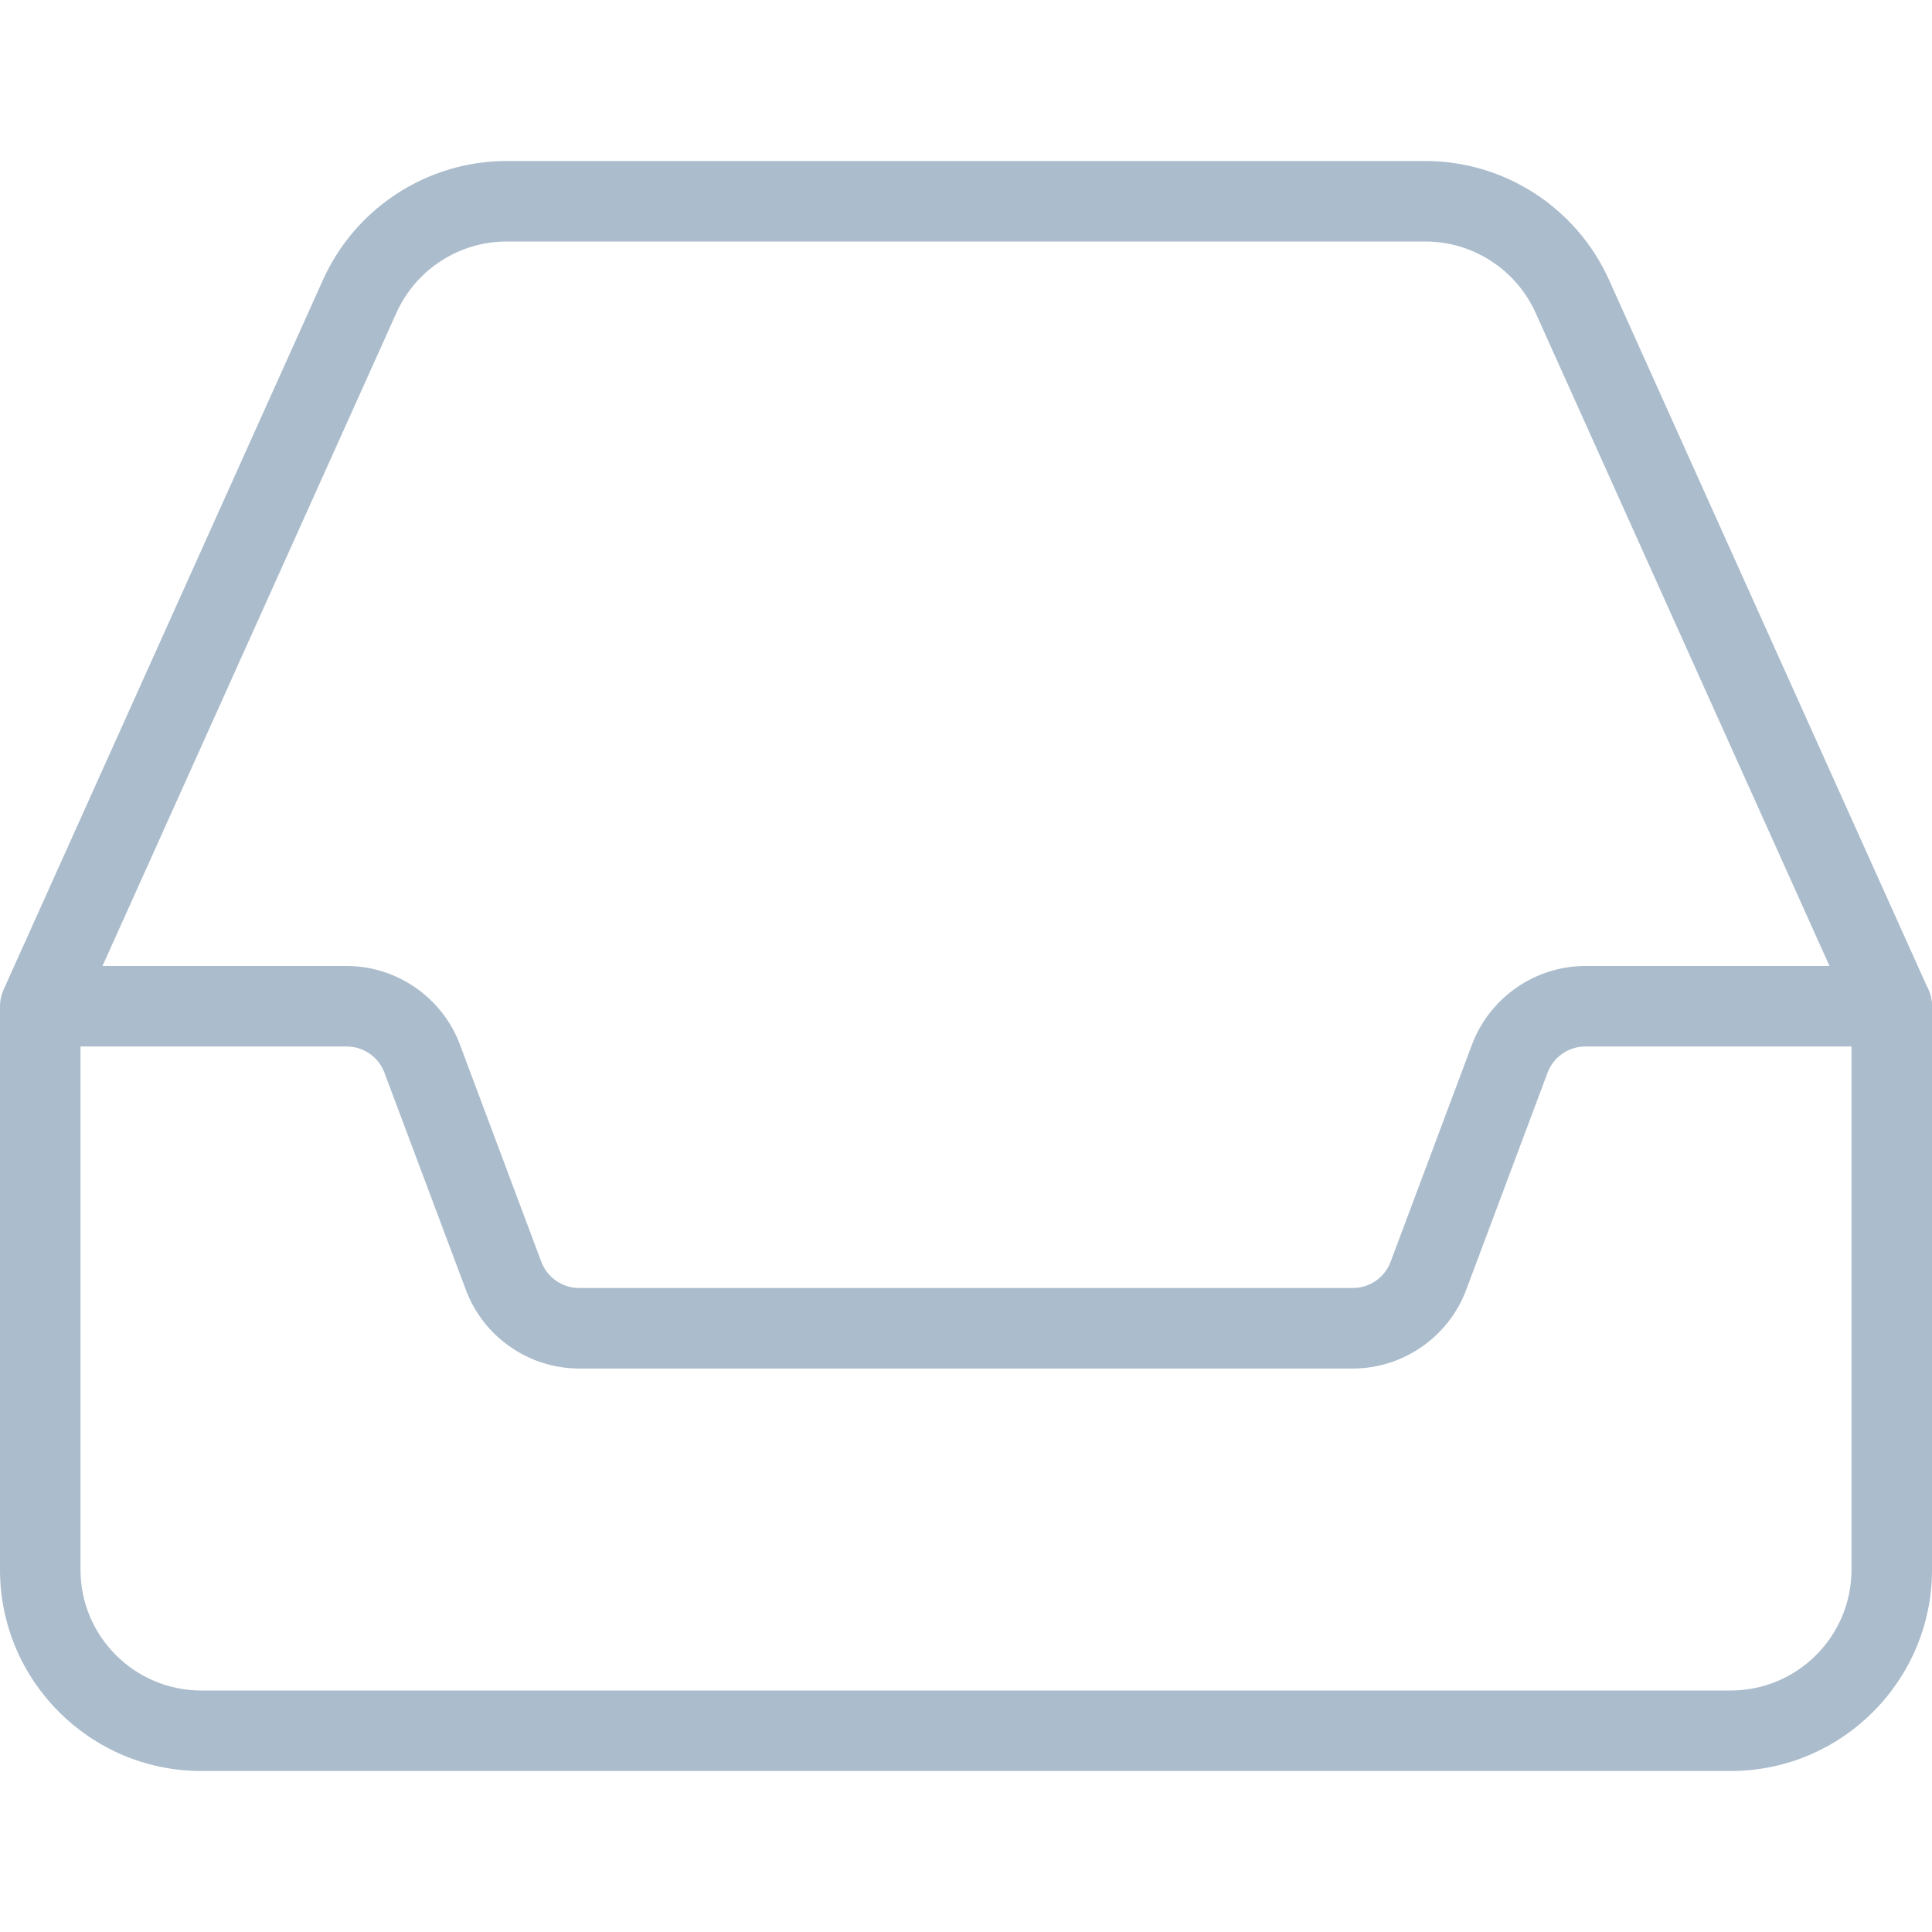
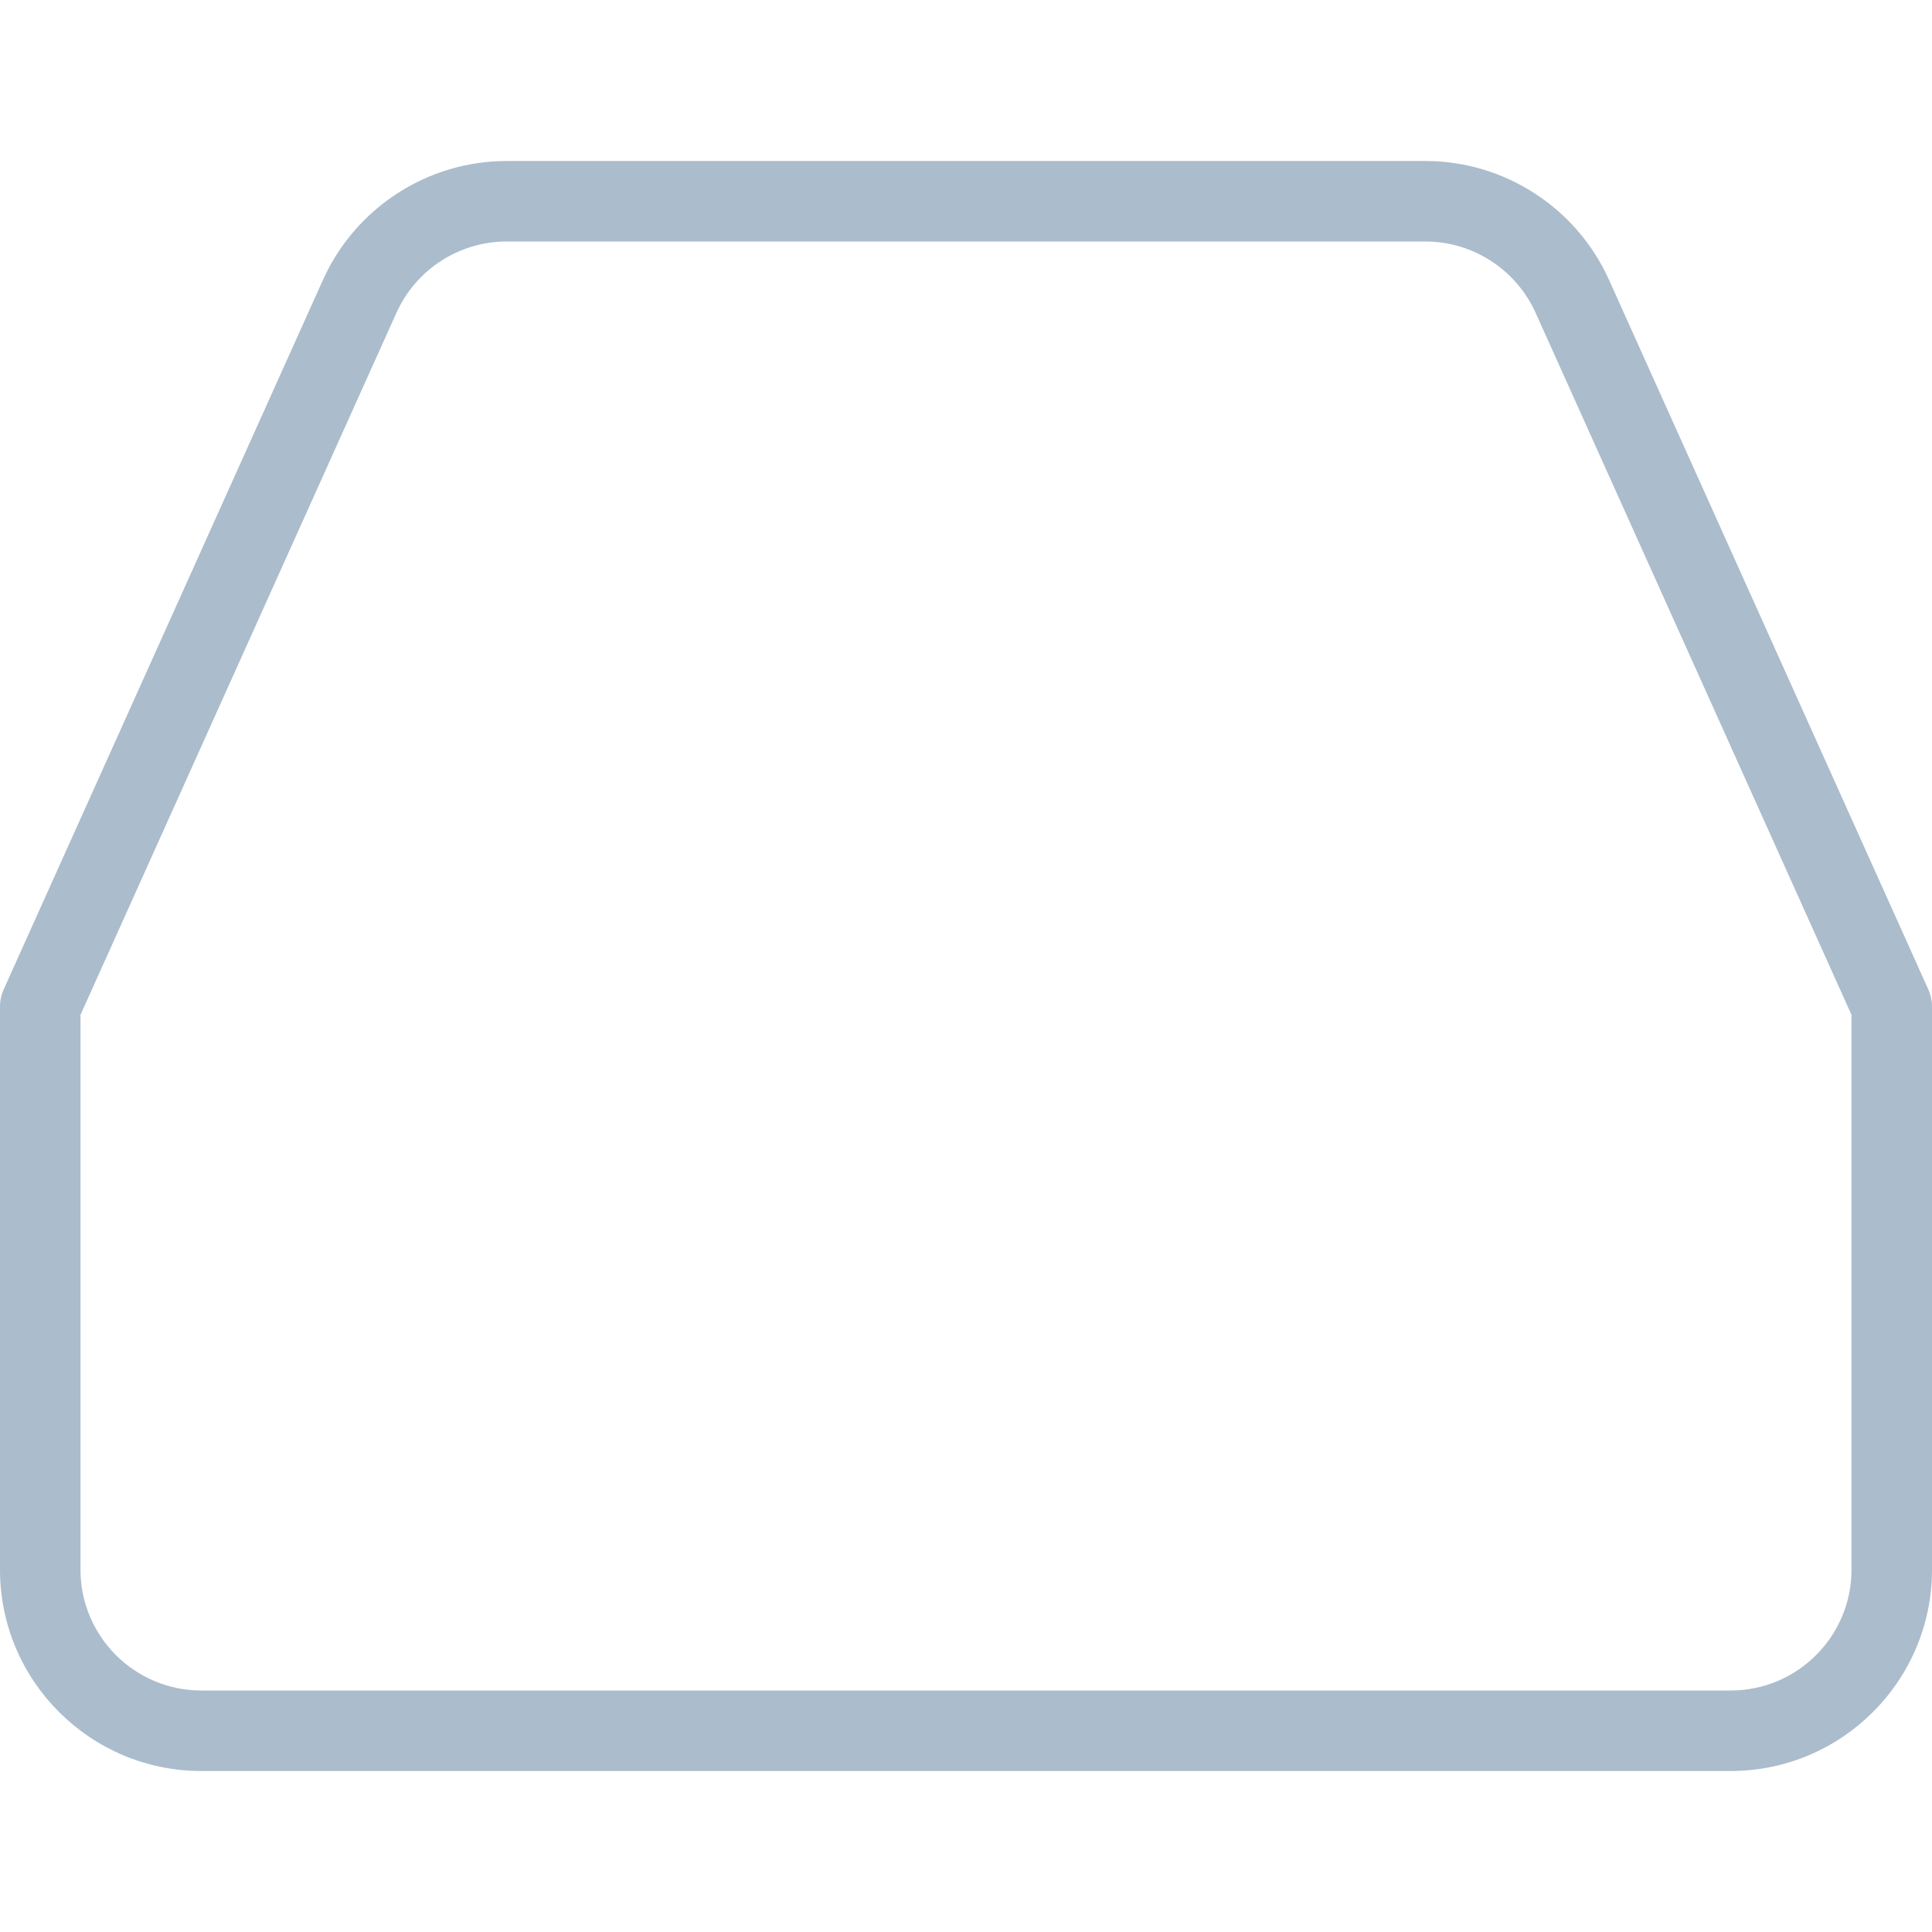
<svg xmlns="http://www.w3.org/2000/svg" width="68" height="68" viewBox="0 0 68 68" fill="none">
  <g clip-path="url(#clip0)">
    <path d="M60.917 62.333H7.083C3.179 62.333 0 59.157 0 55.25V35.417C0 35.218 0.043 35.017 0.125 34.836L11.37 9.846C12.515 7.307 15.051 5.667 17.83 5.667H50.17C52.949 5.667 55.485 7.307 56.63 9.846L67.875 34.836C67.957 35.017 68 35.218 68 35.417V55.25C68 59.157 64.821 62.333 60.917 62.333V62.333ZM2.833 35.72V55.25C2.833 57.593 4.74 59.5 7.083 59.5H60.917C63.26 59.5 65.167 57.593 65.167 55.25V35.72L54.046 11.005C53.36 9.486 51.839 8.5 50.17 8.5H17.83C16.161 8.5 14.64 9.486 13.954 11.008L2.833 35.72Z" fill="#ABBCCC" />
-     <path d="M47.62 48.167H20.38C18.618 48.167 17.02 47.059 16.402 45.41L13.529 37.751C13.325 37.202 12.793 36.833 12.203 36.833H2.125C1.343 36.833 0.708 36.199 0.708 35.417C0.708 34.635 1.343 34 2.125 34H12.203C13.966 34 15.564 35.108 16.184 36.757L19.054 44.415C19.261 44.965 19.794 45.333 20.38 45.333H47.617C48.206 45.333 48.739 44.965 48.943 44.415L51.813 36.757C52.437 35.108 54.035 34 55.797 34H66.584C67.365 34 68 34.635 68 35.417C68 36.199 67.365 36.833 66.584 36.833H55.797C55.208 36.833 54.675 37.202 54.471 37.751L51.601 45.41C50.98 47.059 49.38 48.167 47.62 48.167V48.167Z" fill="#ABBCCC" />
  </g>
  <defs>
    <clipPath id="clip0">
      <rect width="68" height="68" fill="white" />
    </clipPath>
  </defs>
</svg>